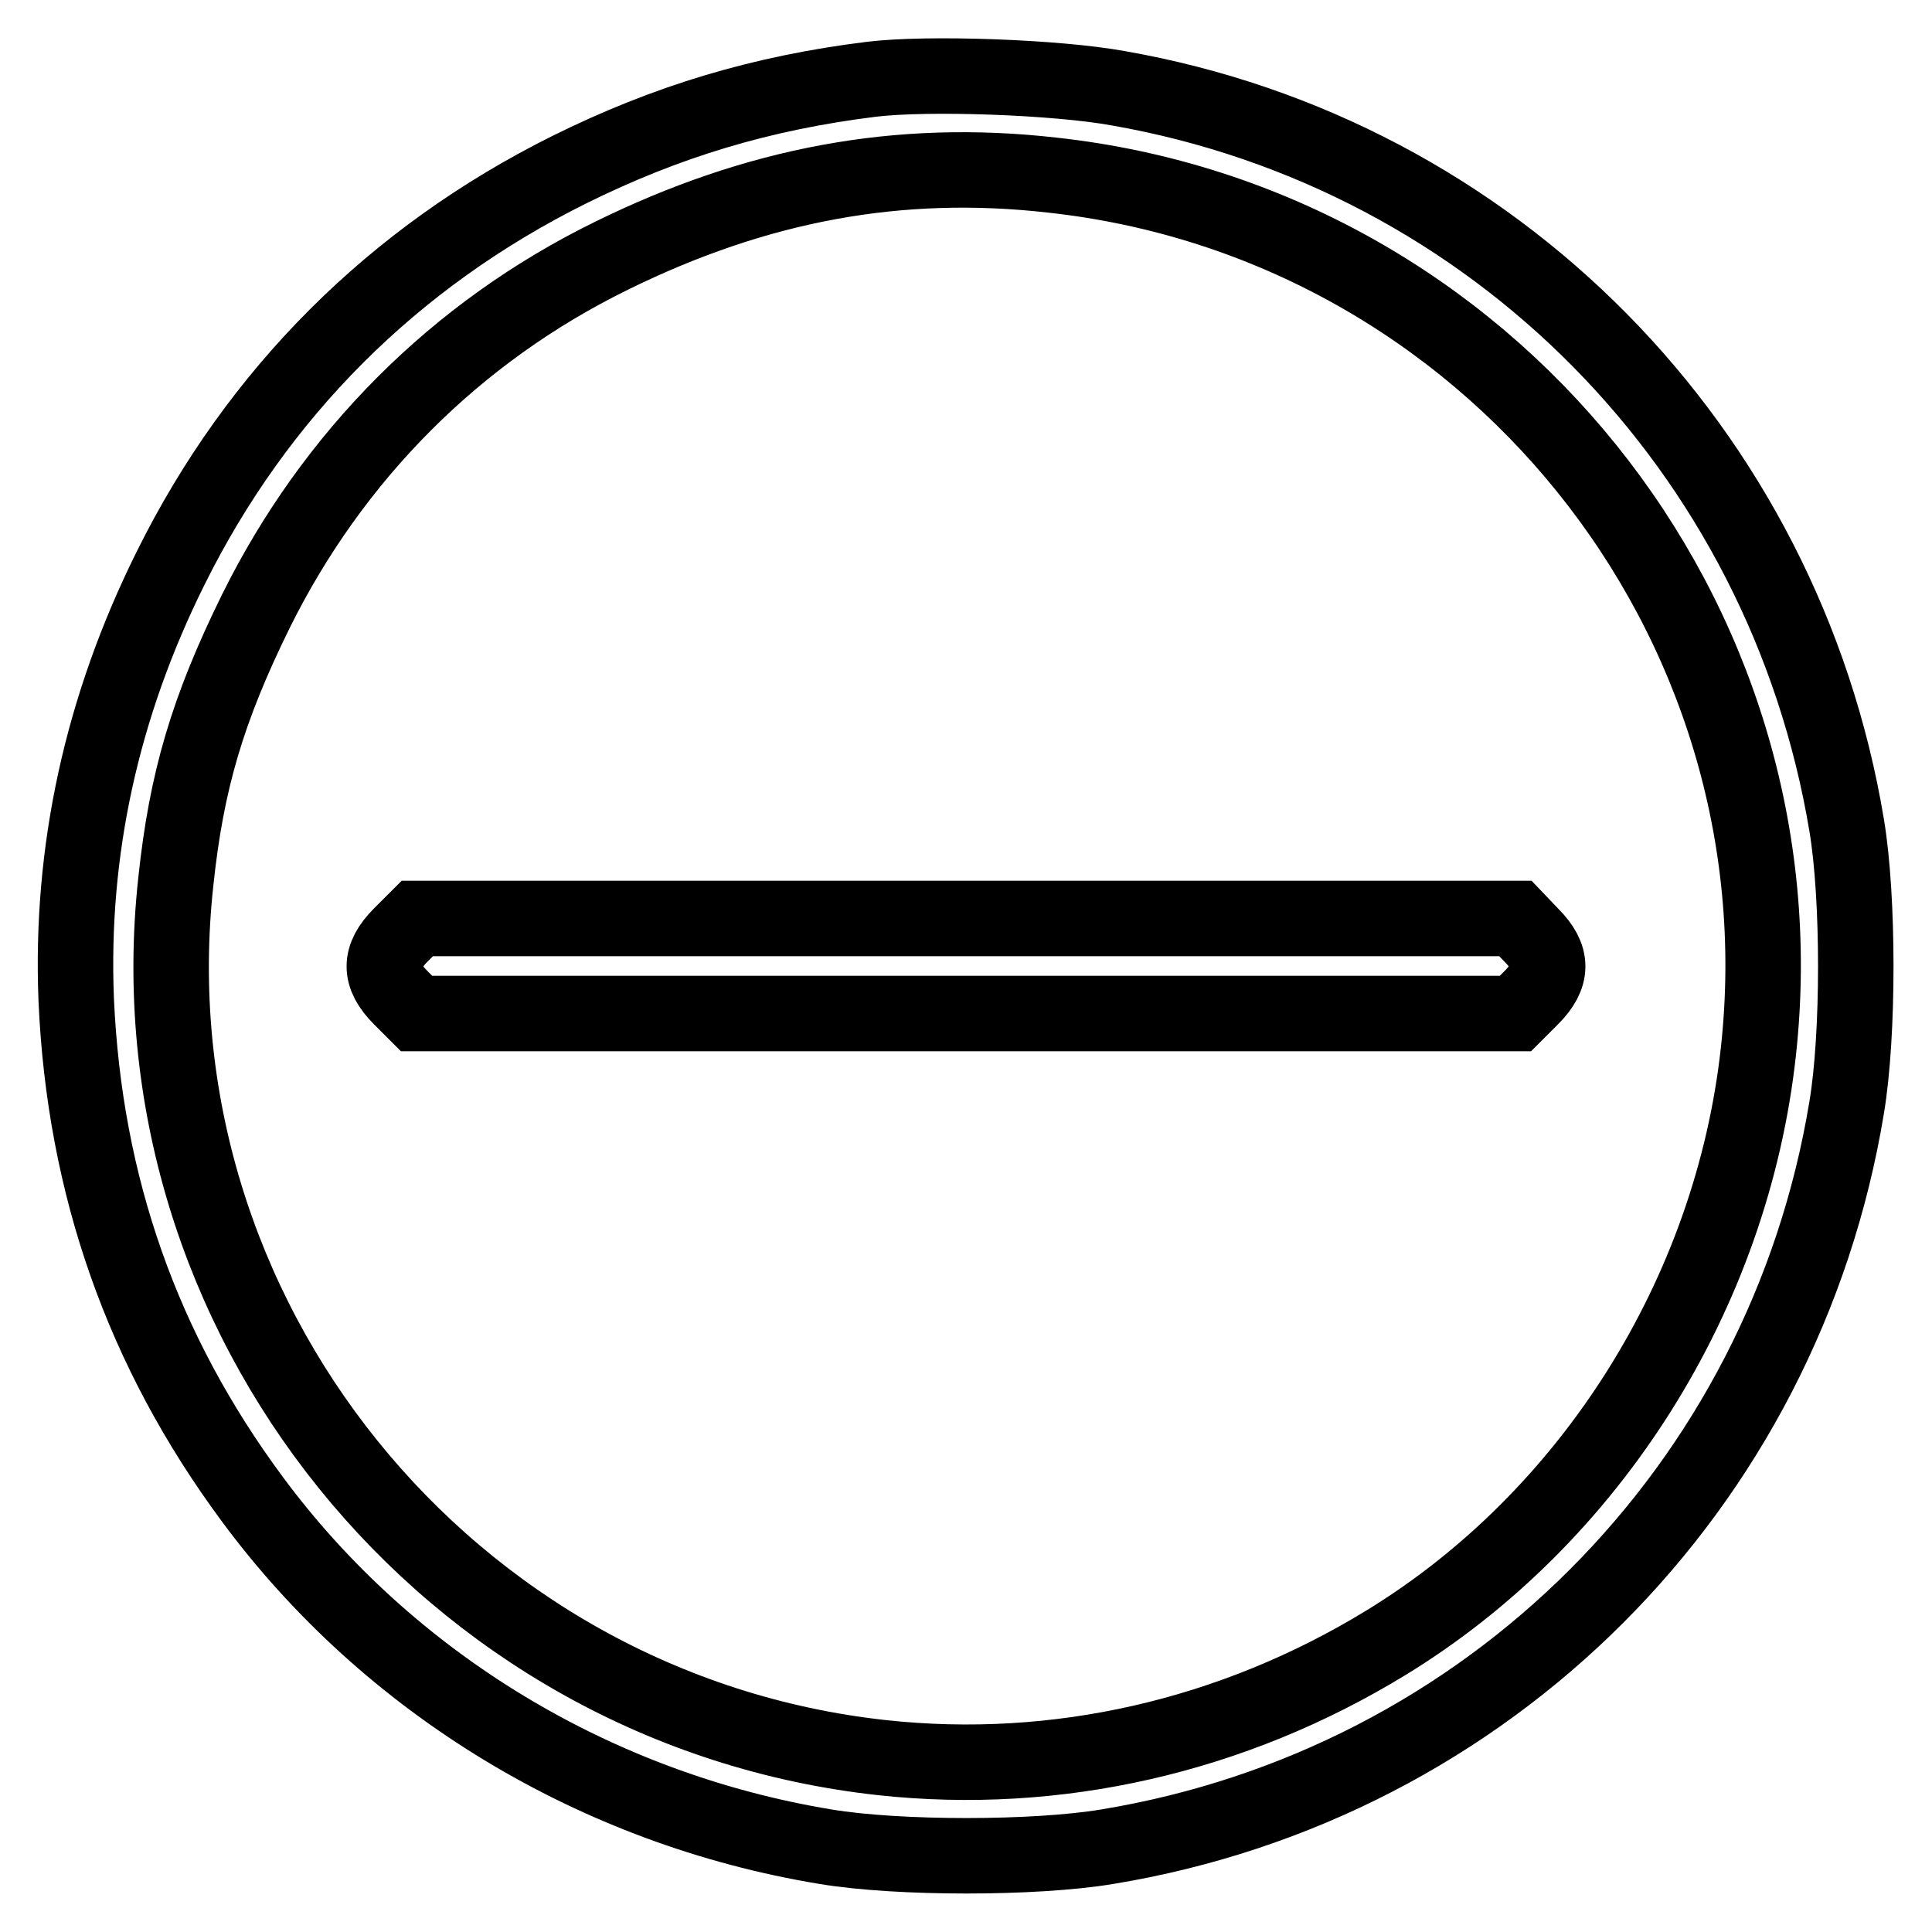
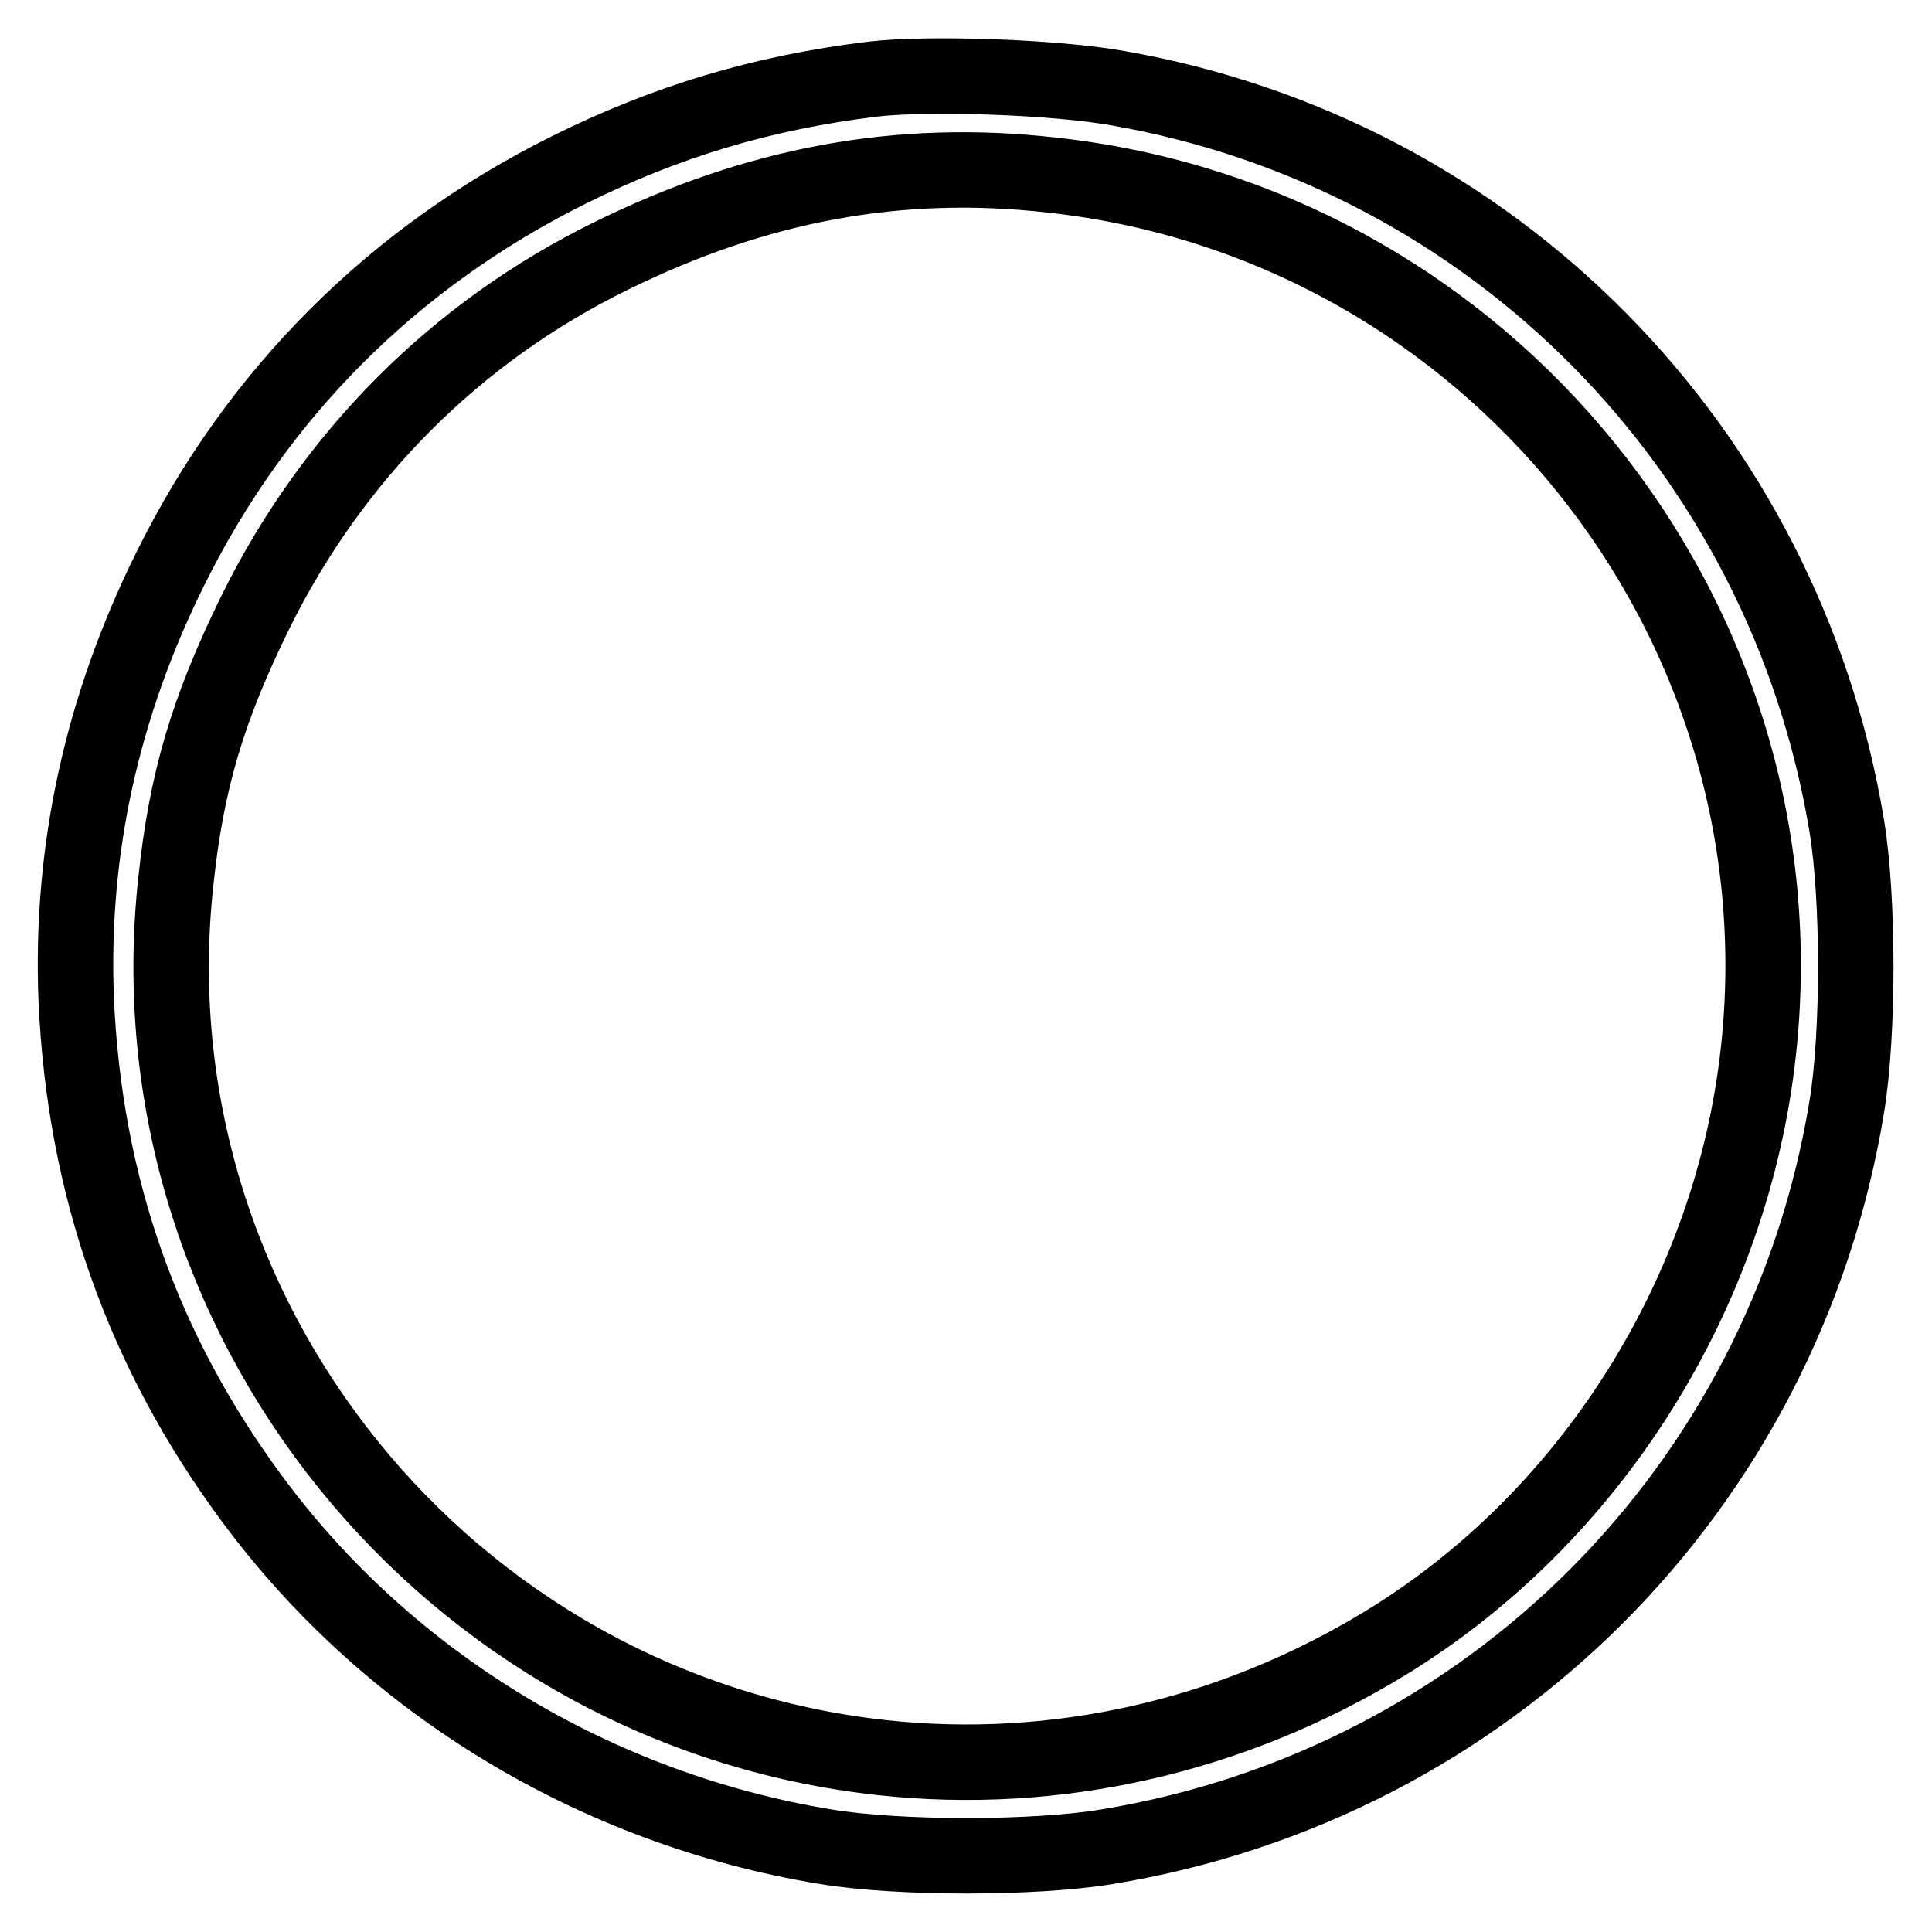
<svg xmlns="http://www.w3.org/2000/svg" version="1.1" x="0px" y="0px" viewBox="0 0 256 256" enable-background="new 0 0 256 256" xml:space="preserve">
  <g>
    <g>
      <g>
        <path stroke-width="10" fill-opacity="0" stroke="#000000" d="M115.5,10.5c-14.6,1.8-27.2,5.6-40.1,12C52.1,34.1,34.1,52.1,22.6,75.3c-9.1,18.3-13.3,37.4-12.5,57.2c1.1,24.7,8.8,46.5,23.3,66.1c18.1,24.5,45.6,41.1,76,46.1c9.6,1.6,27.7,1.6,37.3,0c50.5-8.3,89.7-47.5,98-98c1.6-9.6,1.6-27.7,0-37.3c-8.3-50-46.8-89-96.5-97.7C140,10.2,122.9,9.6,115.5,10.5z M139.4,23.2c57.8,6.3,99.9,58.6,93.6,116.1c-3.5,32.1-22.2,61.8-49.4,78.4c-20.3,12.4-43.6,17.7-66.7,15.2c-57.7-6.3-99.9-58.7-93.6-116.1C24.7,103.5,27.5,94,33.9,81C44.1,60.4,60.4,44,81,33.9C100.3,24.4,119.1,20.9,139.4,23.2z" />
-         <path stroke-width="10" fill-opacity="0" stroke="#000000" d="M53.1,123.9c-2.9,2.9-2.9,5.4,0,8.3l2.1,2.1h72.8h72.8l2.1-2.1c2.9-2.9,2.9-5.4,0-8.3l-2.1-2.2h-72.8H55.3L53.1,123.9z" />
      </g>
    </g>
  </g>
</svg>